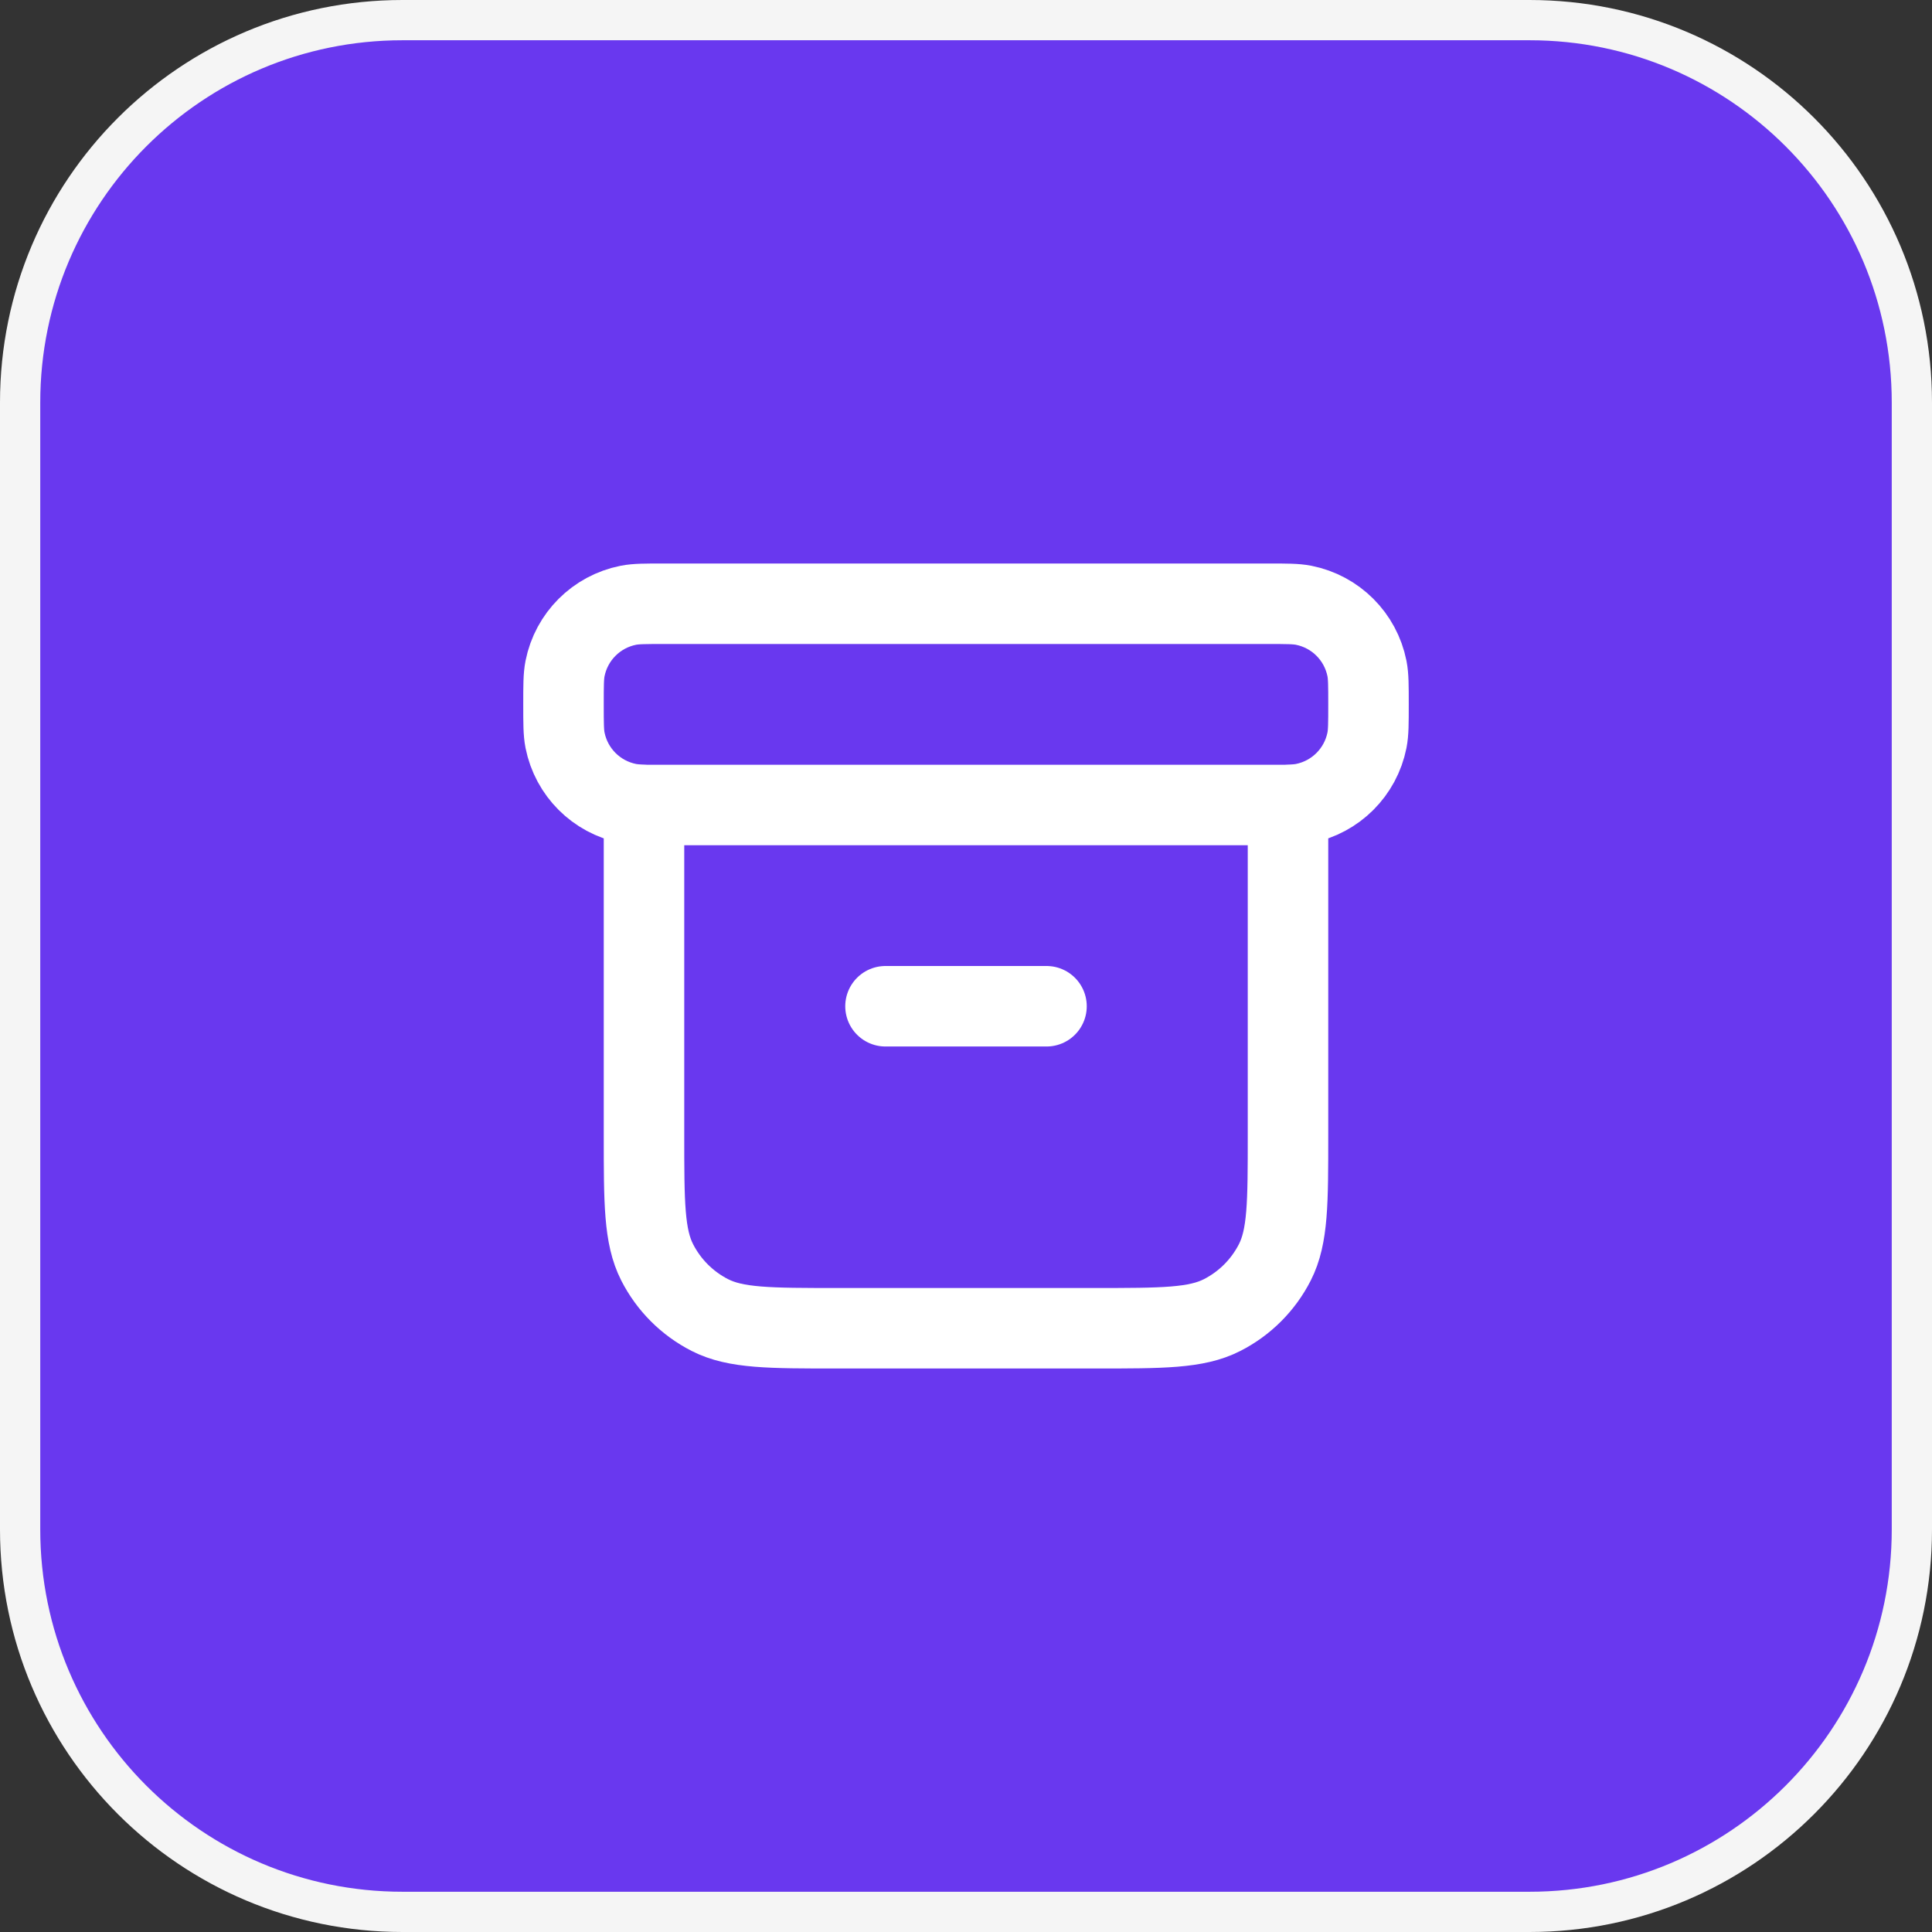
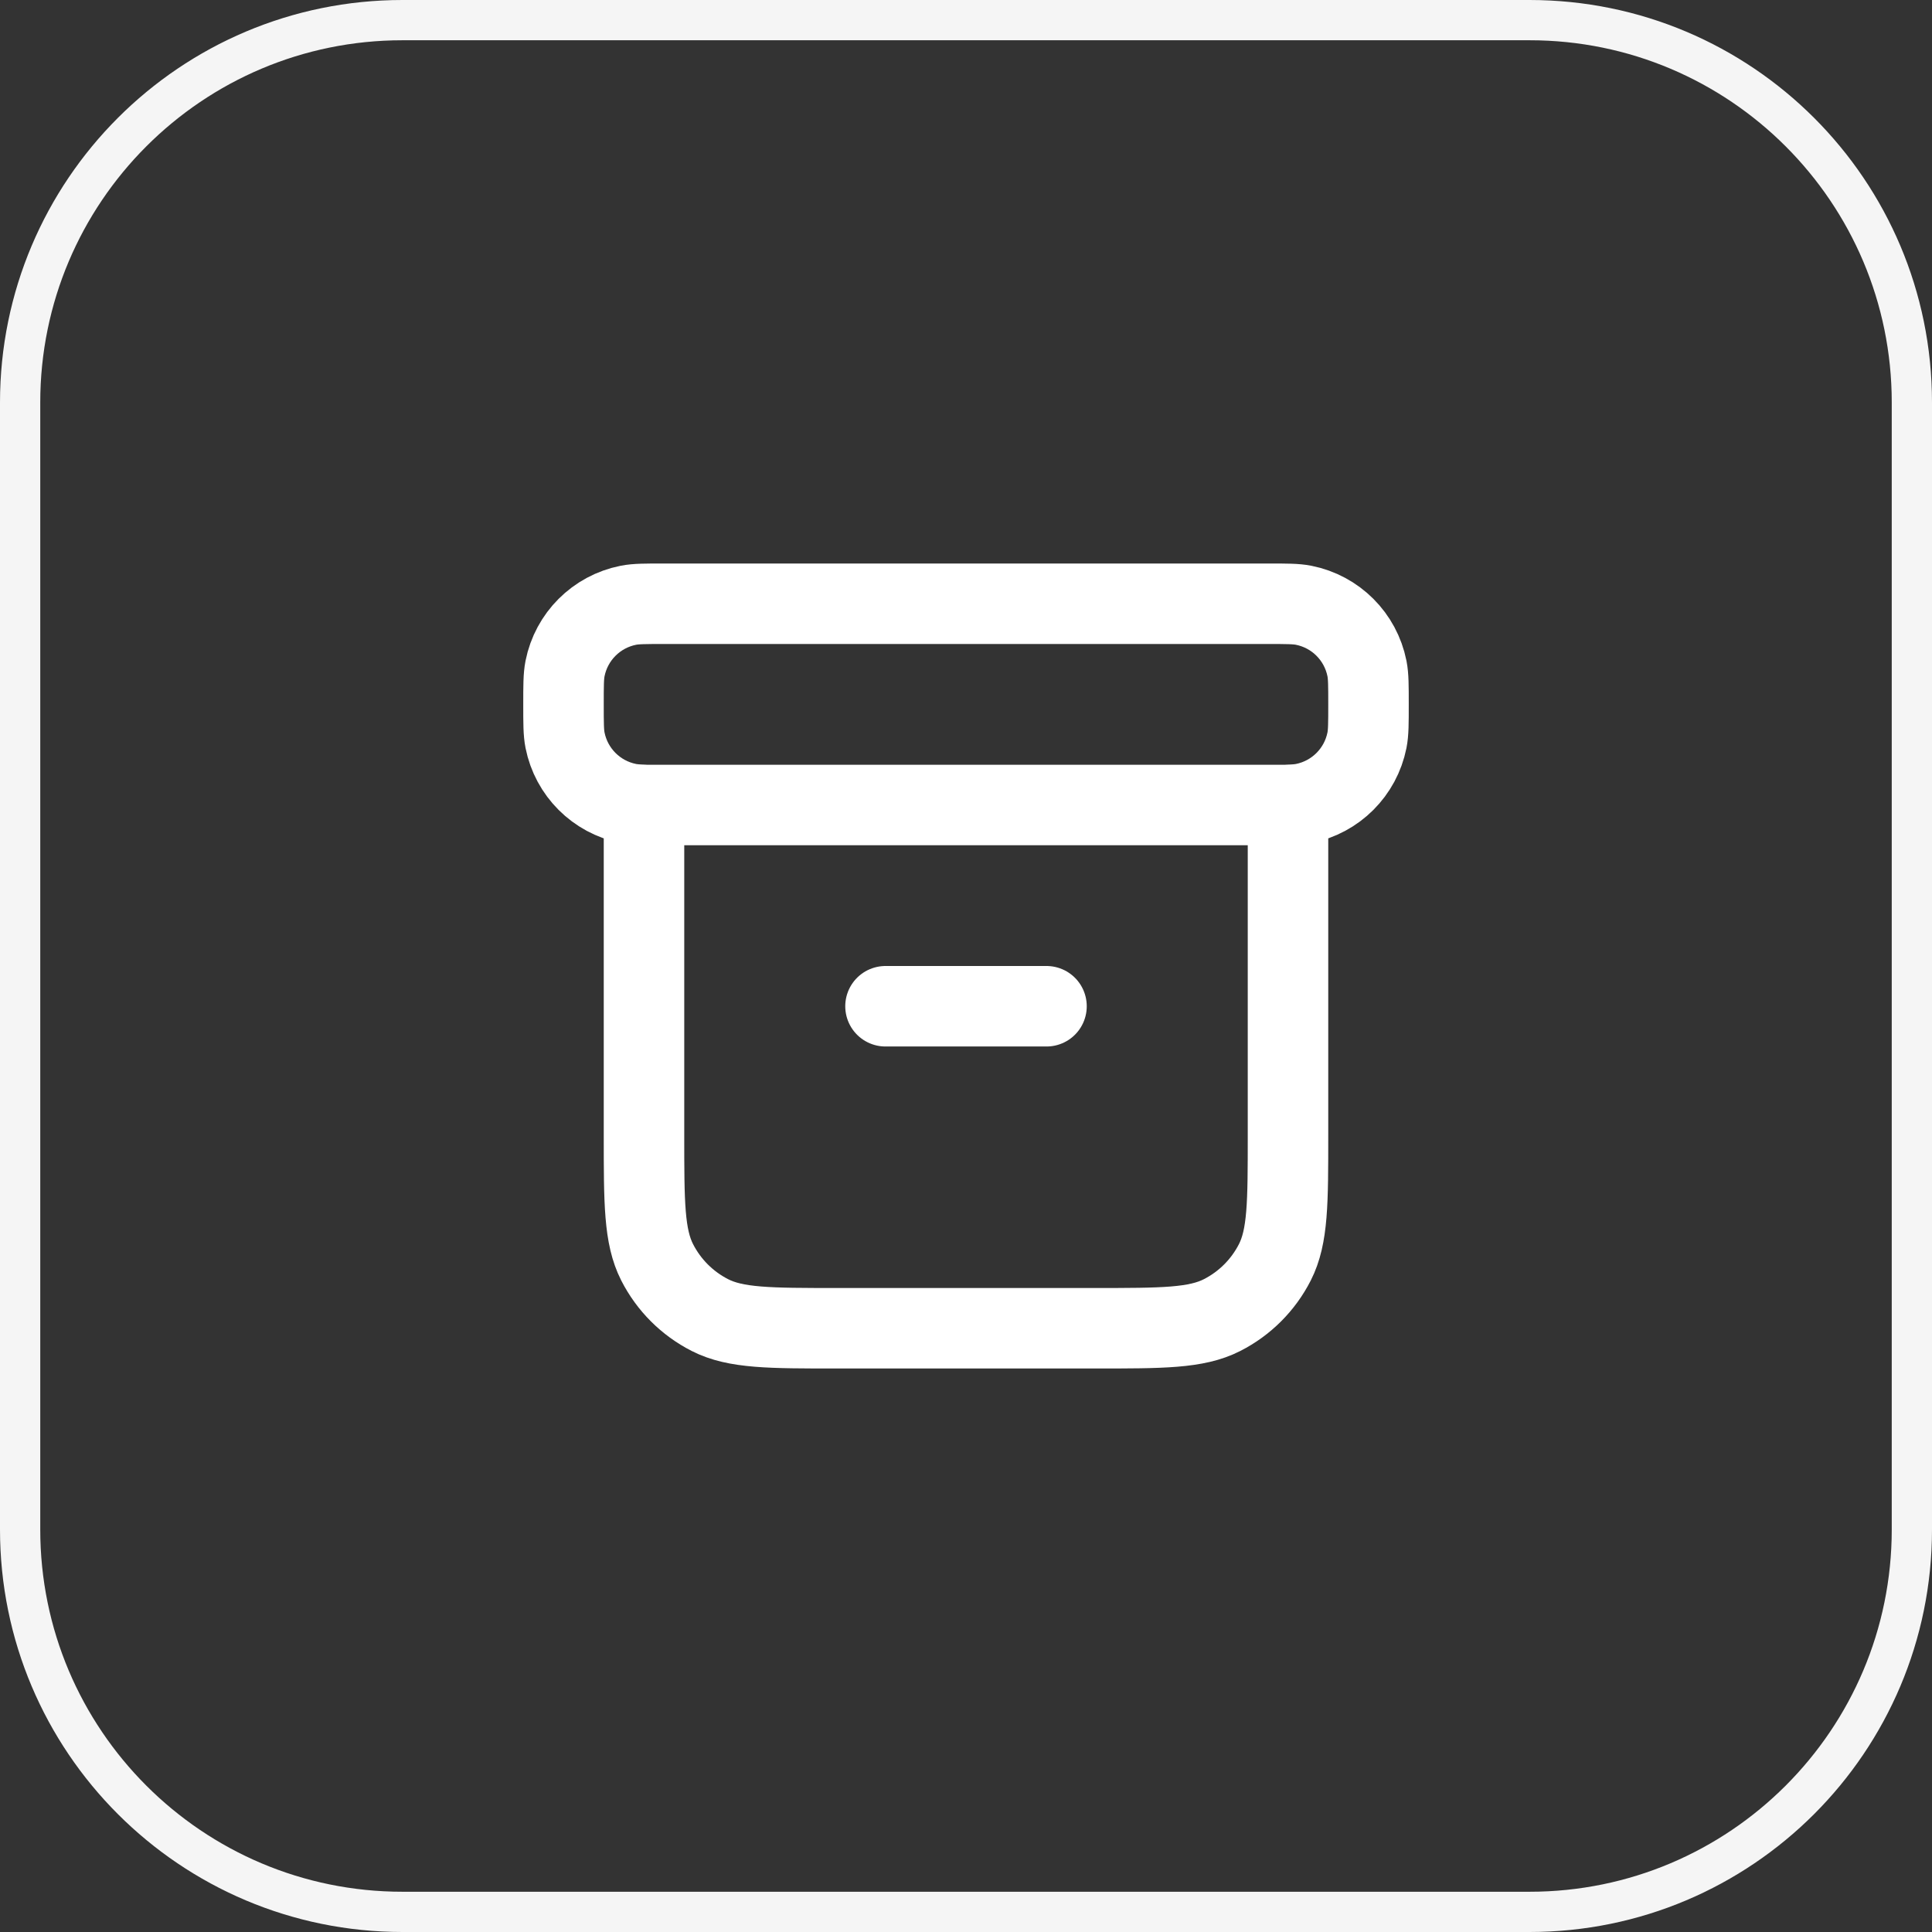
<svg xmlns="http://www.w3.org/2000/svg" width="48" height="48" viewBox="0 0 48 48" fill="none">
  <rect x="0" y="0" width="48" height="48" fill="#333333" stroke="none" />
-   <path d="M10 0.5H38C43.247 0.5 47.5 4.753 47.5 10V38C47.5 43.247 43.247 47.5 38 47.5H10C4.753 47.5 0.5 43.247 0.5 38V10C0.5 4.753 4.753 0.5 10 0.5Z" fill="#6938EF" />
  <path d="M10 0.5H38C43.247 0.5 47.5 4.753 47.5 10V38C47.5 43.247 43.247 47.5 38 47.5H10C4.753 47.5 0.5 43.247 0.5 38V10C0.5 4.753 4.753 0.5 10 0.5Z" stroke="#F5F5F5" />
  <path d="M16 19.997C15.836 19.992 15.717 19.983 15.61 19.962C14.816 19.804 14.196 19.184 14.038 18.39C14 18.197 14 17.965 14 17.5C14 17.035 14 16.803 14.038 16.61C14.196 15.816 14.816 15.196 15.61 15.038C15.803 15 16.035 15 16.5 15H31.5C31.965 15 32.197 15 32.39 15.038C33.184 15.196 33.804 15.816 33.962 16.61C34 16.803 34 17.035 34 17.5C34 17.965 34 18.197 33.962 18.39C33.804 19.184 33.184 19.804 32.39 19.962C32.283 19.983 32.164 19.992 32 19.997M22 25H26M16 20H32V28.2C32 29.88 32 30.72 31.673 31.362C31.385 31.927 30.927 32.385 30.362 32.673C29.72 33 28.88 33 27.2 33H20.8C19.12 33 18.28 33 17.638 32.673C17.073 32.385 16.615 31.927 16.327 31.362C16 30.72 16 29.88 16 28.2V20Z" stroke="white" stroke-width="2" stroke-linecap="round" stroke-linejoin="round" />
</svg>